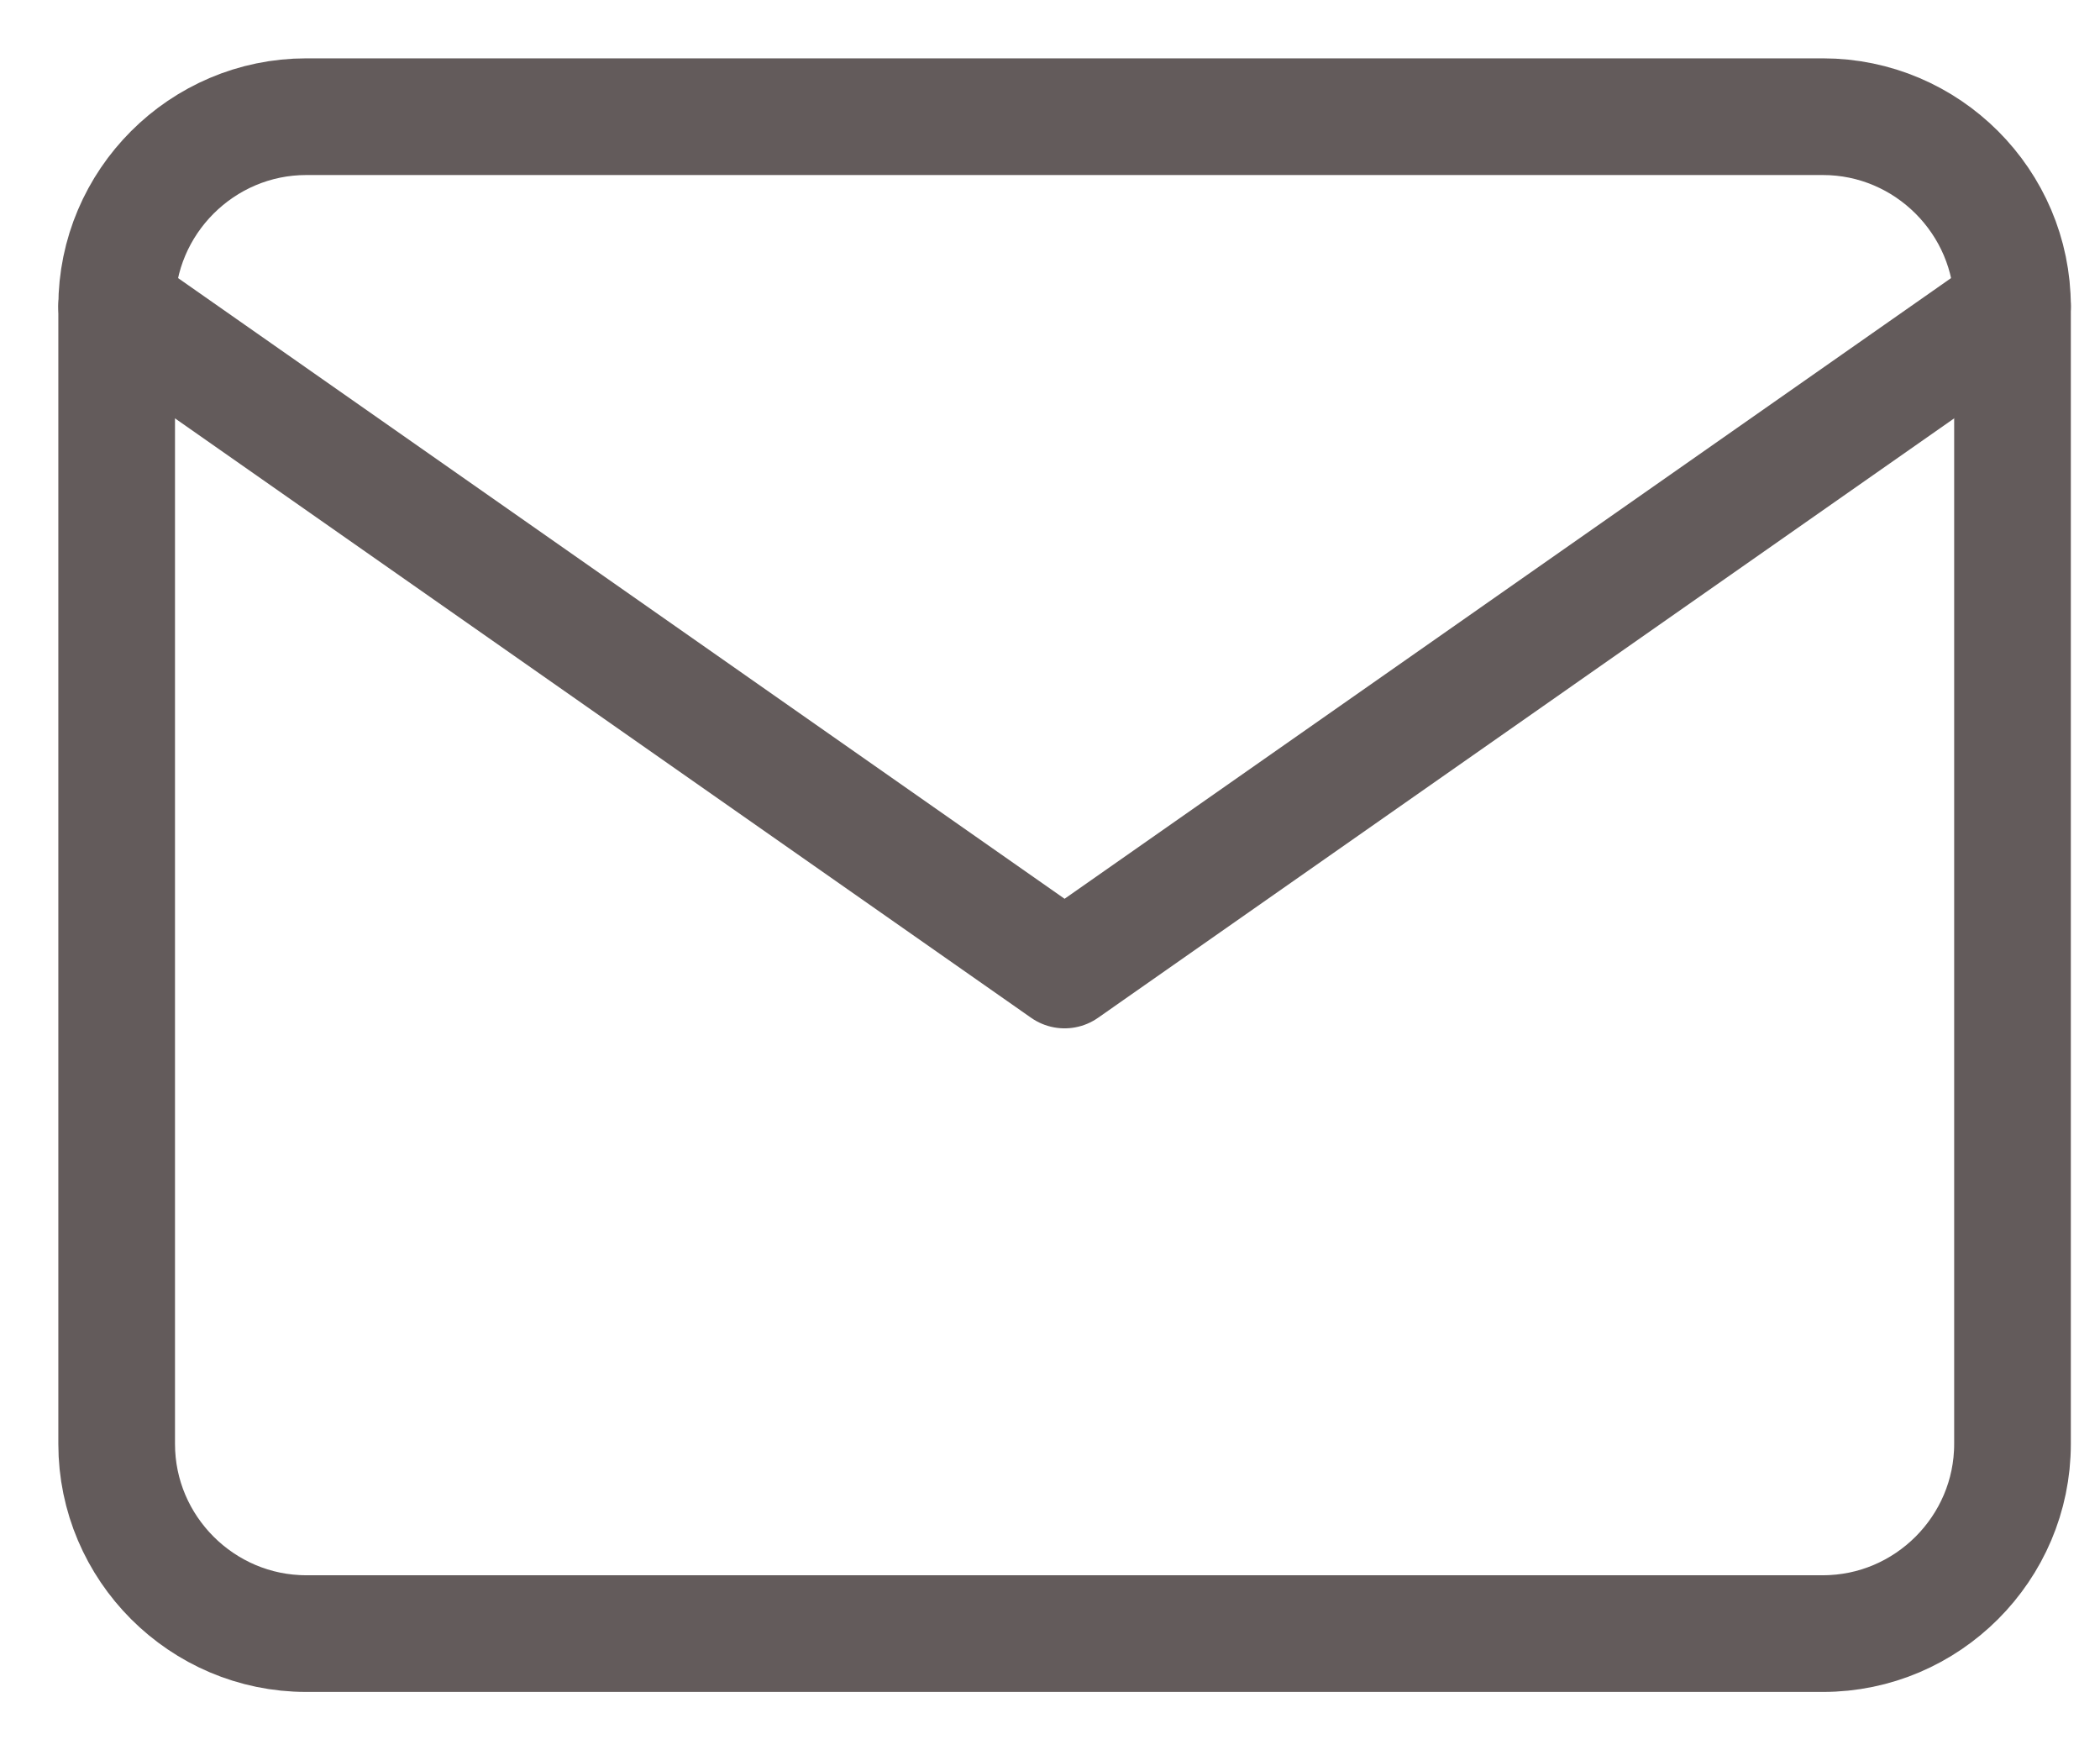
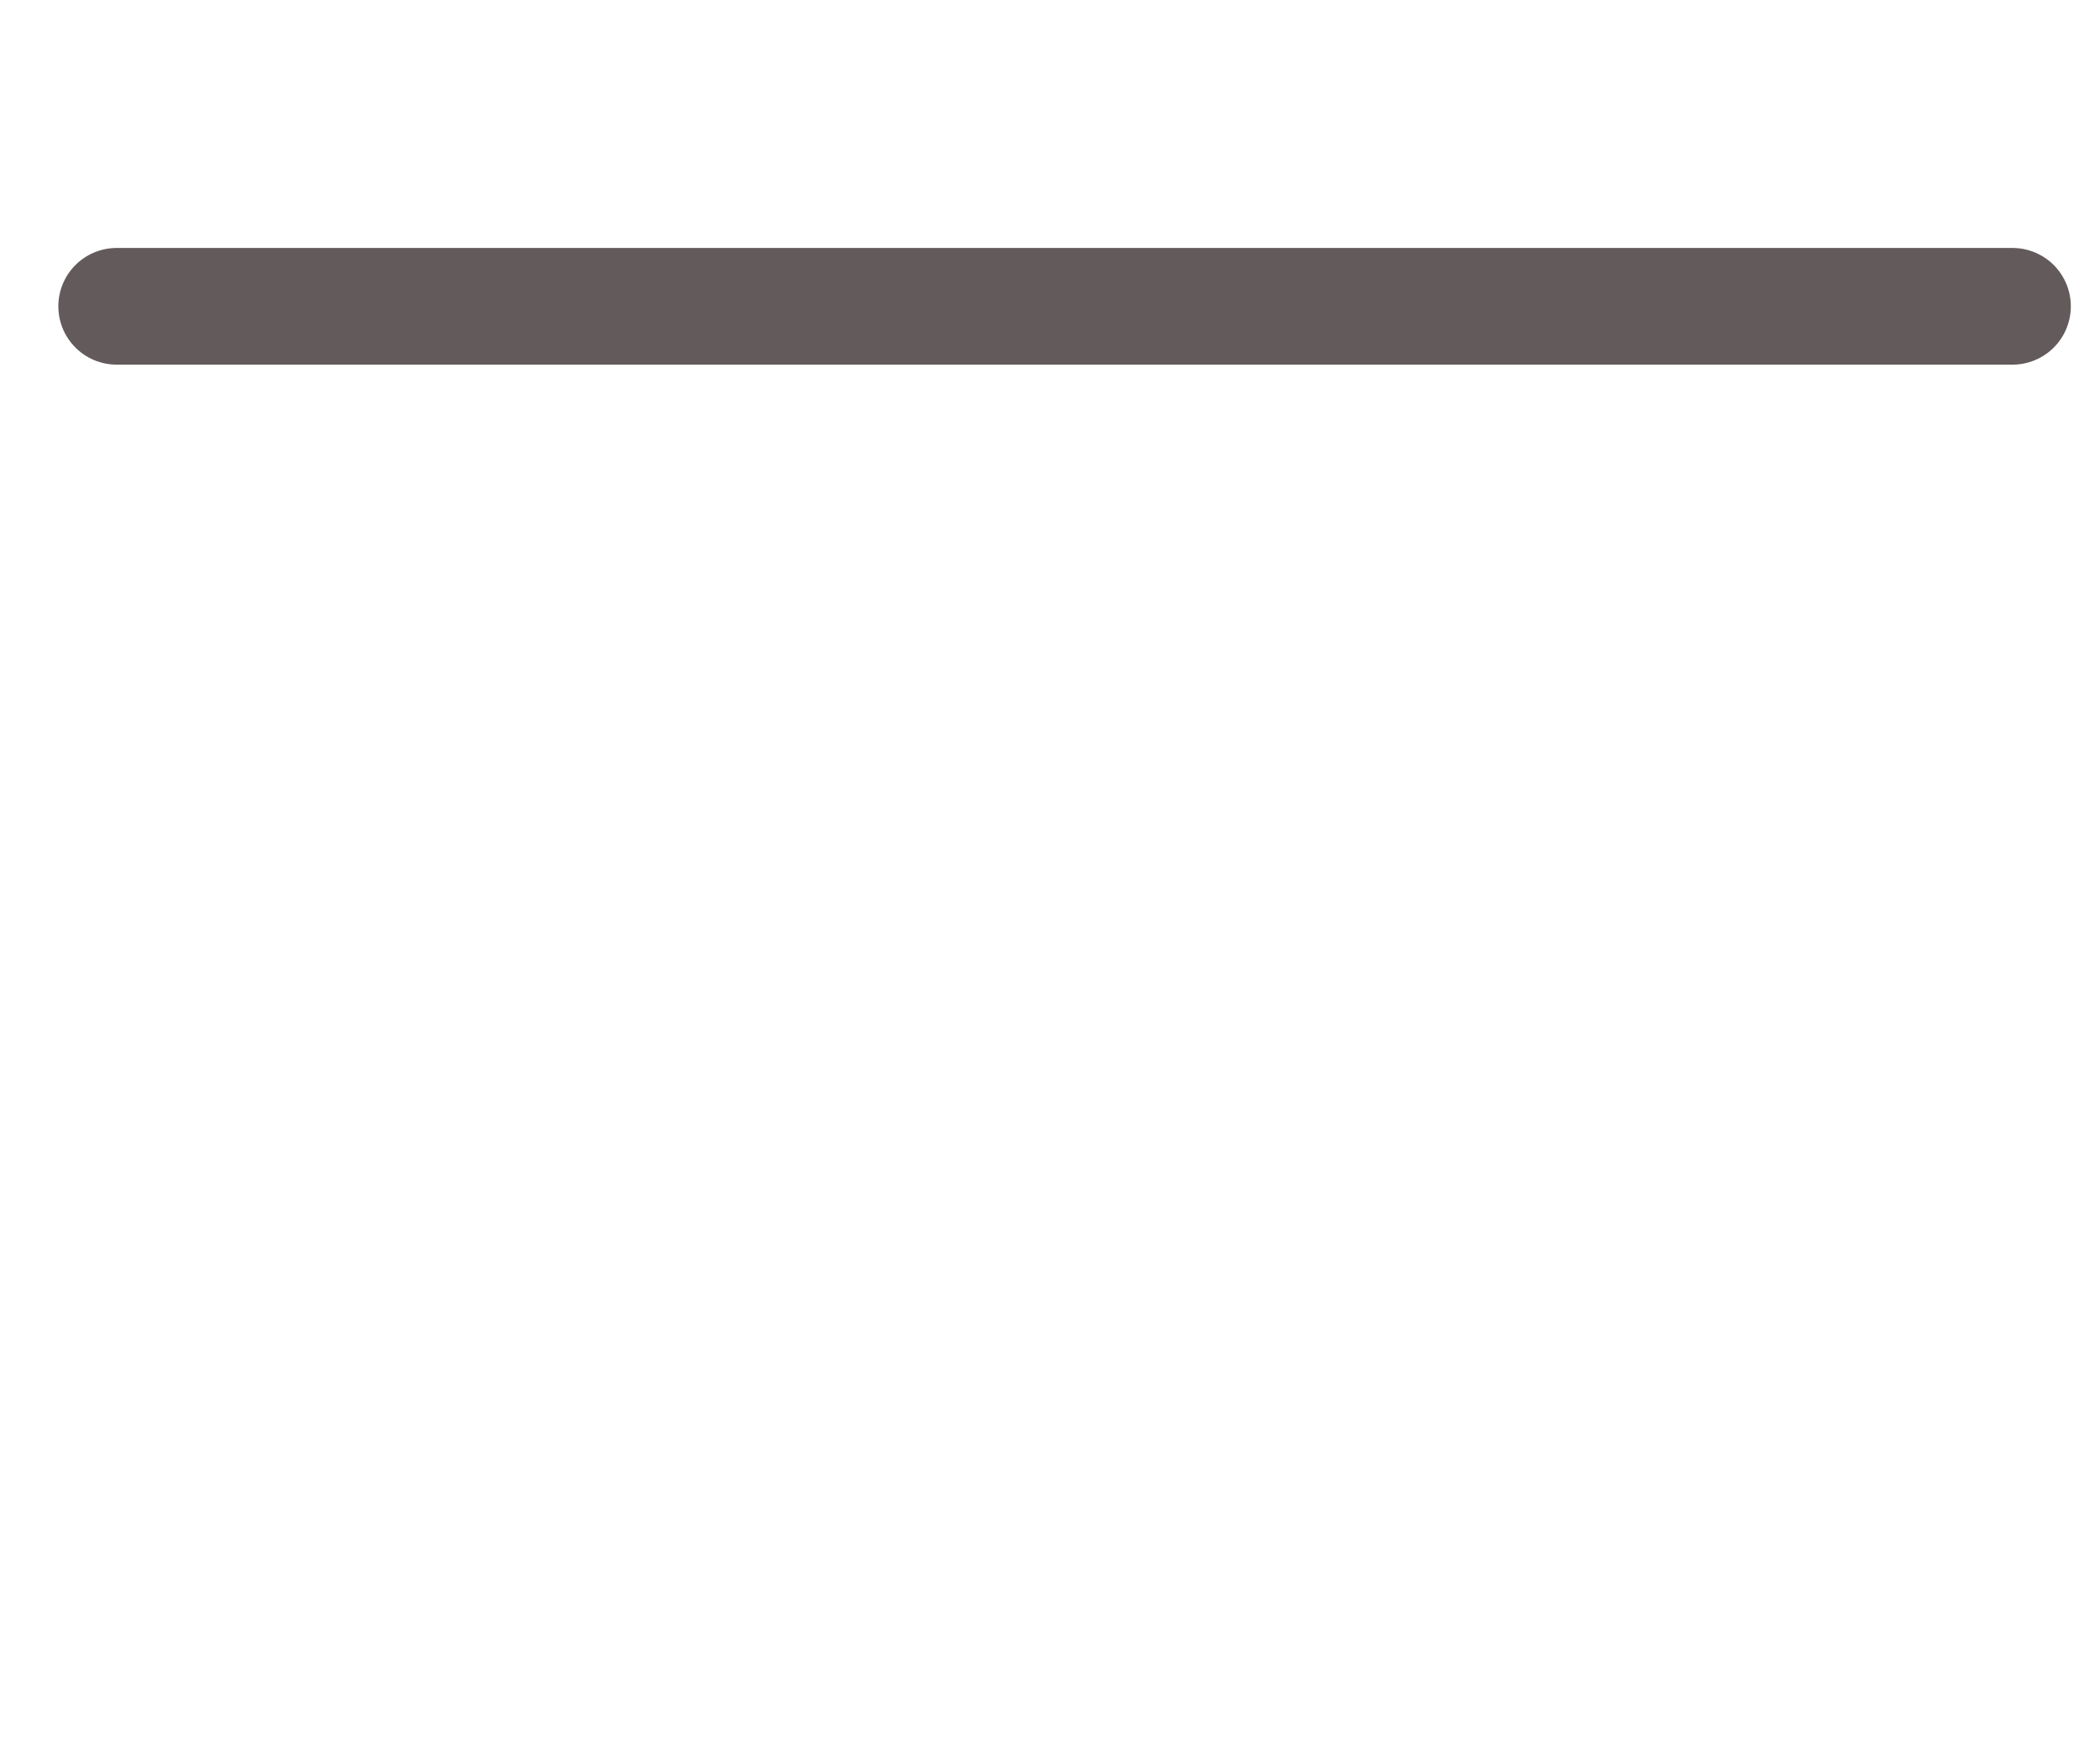
<svg xmlns="http://www.w3.org/2000/svg" width="18" height="15" viewBox="0 0 18 15" fill="none">
-   <path d="M2.625 1H15.625C16.519 1 17.25 1.731 17.25 2.625V12.375C17.25 13.269 16.519 14 15.625 14H2.625C1.731 14 1 13.269 1 12.375V2.625C1 1.731 1.731 1 2.625 1Z" stroke="#635B5B" stroke-linecap="round" stroke-linejoin="round" />
-   <path d="M17.25 2.625L9.125 8.313L1 2.625" stroke="#635B5B" stroke-linecap="round" stroke-linejoin="round" />
+   <path d="M17.25 2.625L1 2.625" stroke="#635B5B" stroke-linecap="round" stroke-linejoin="round" />
</svg>